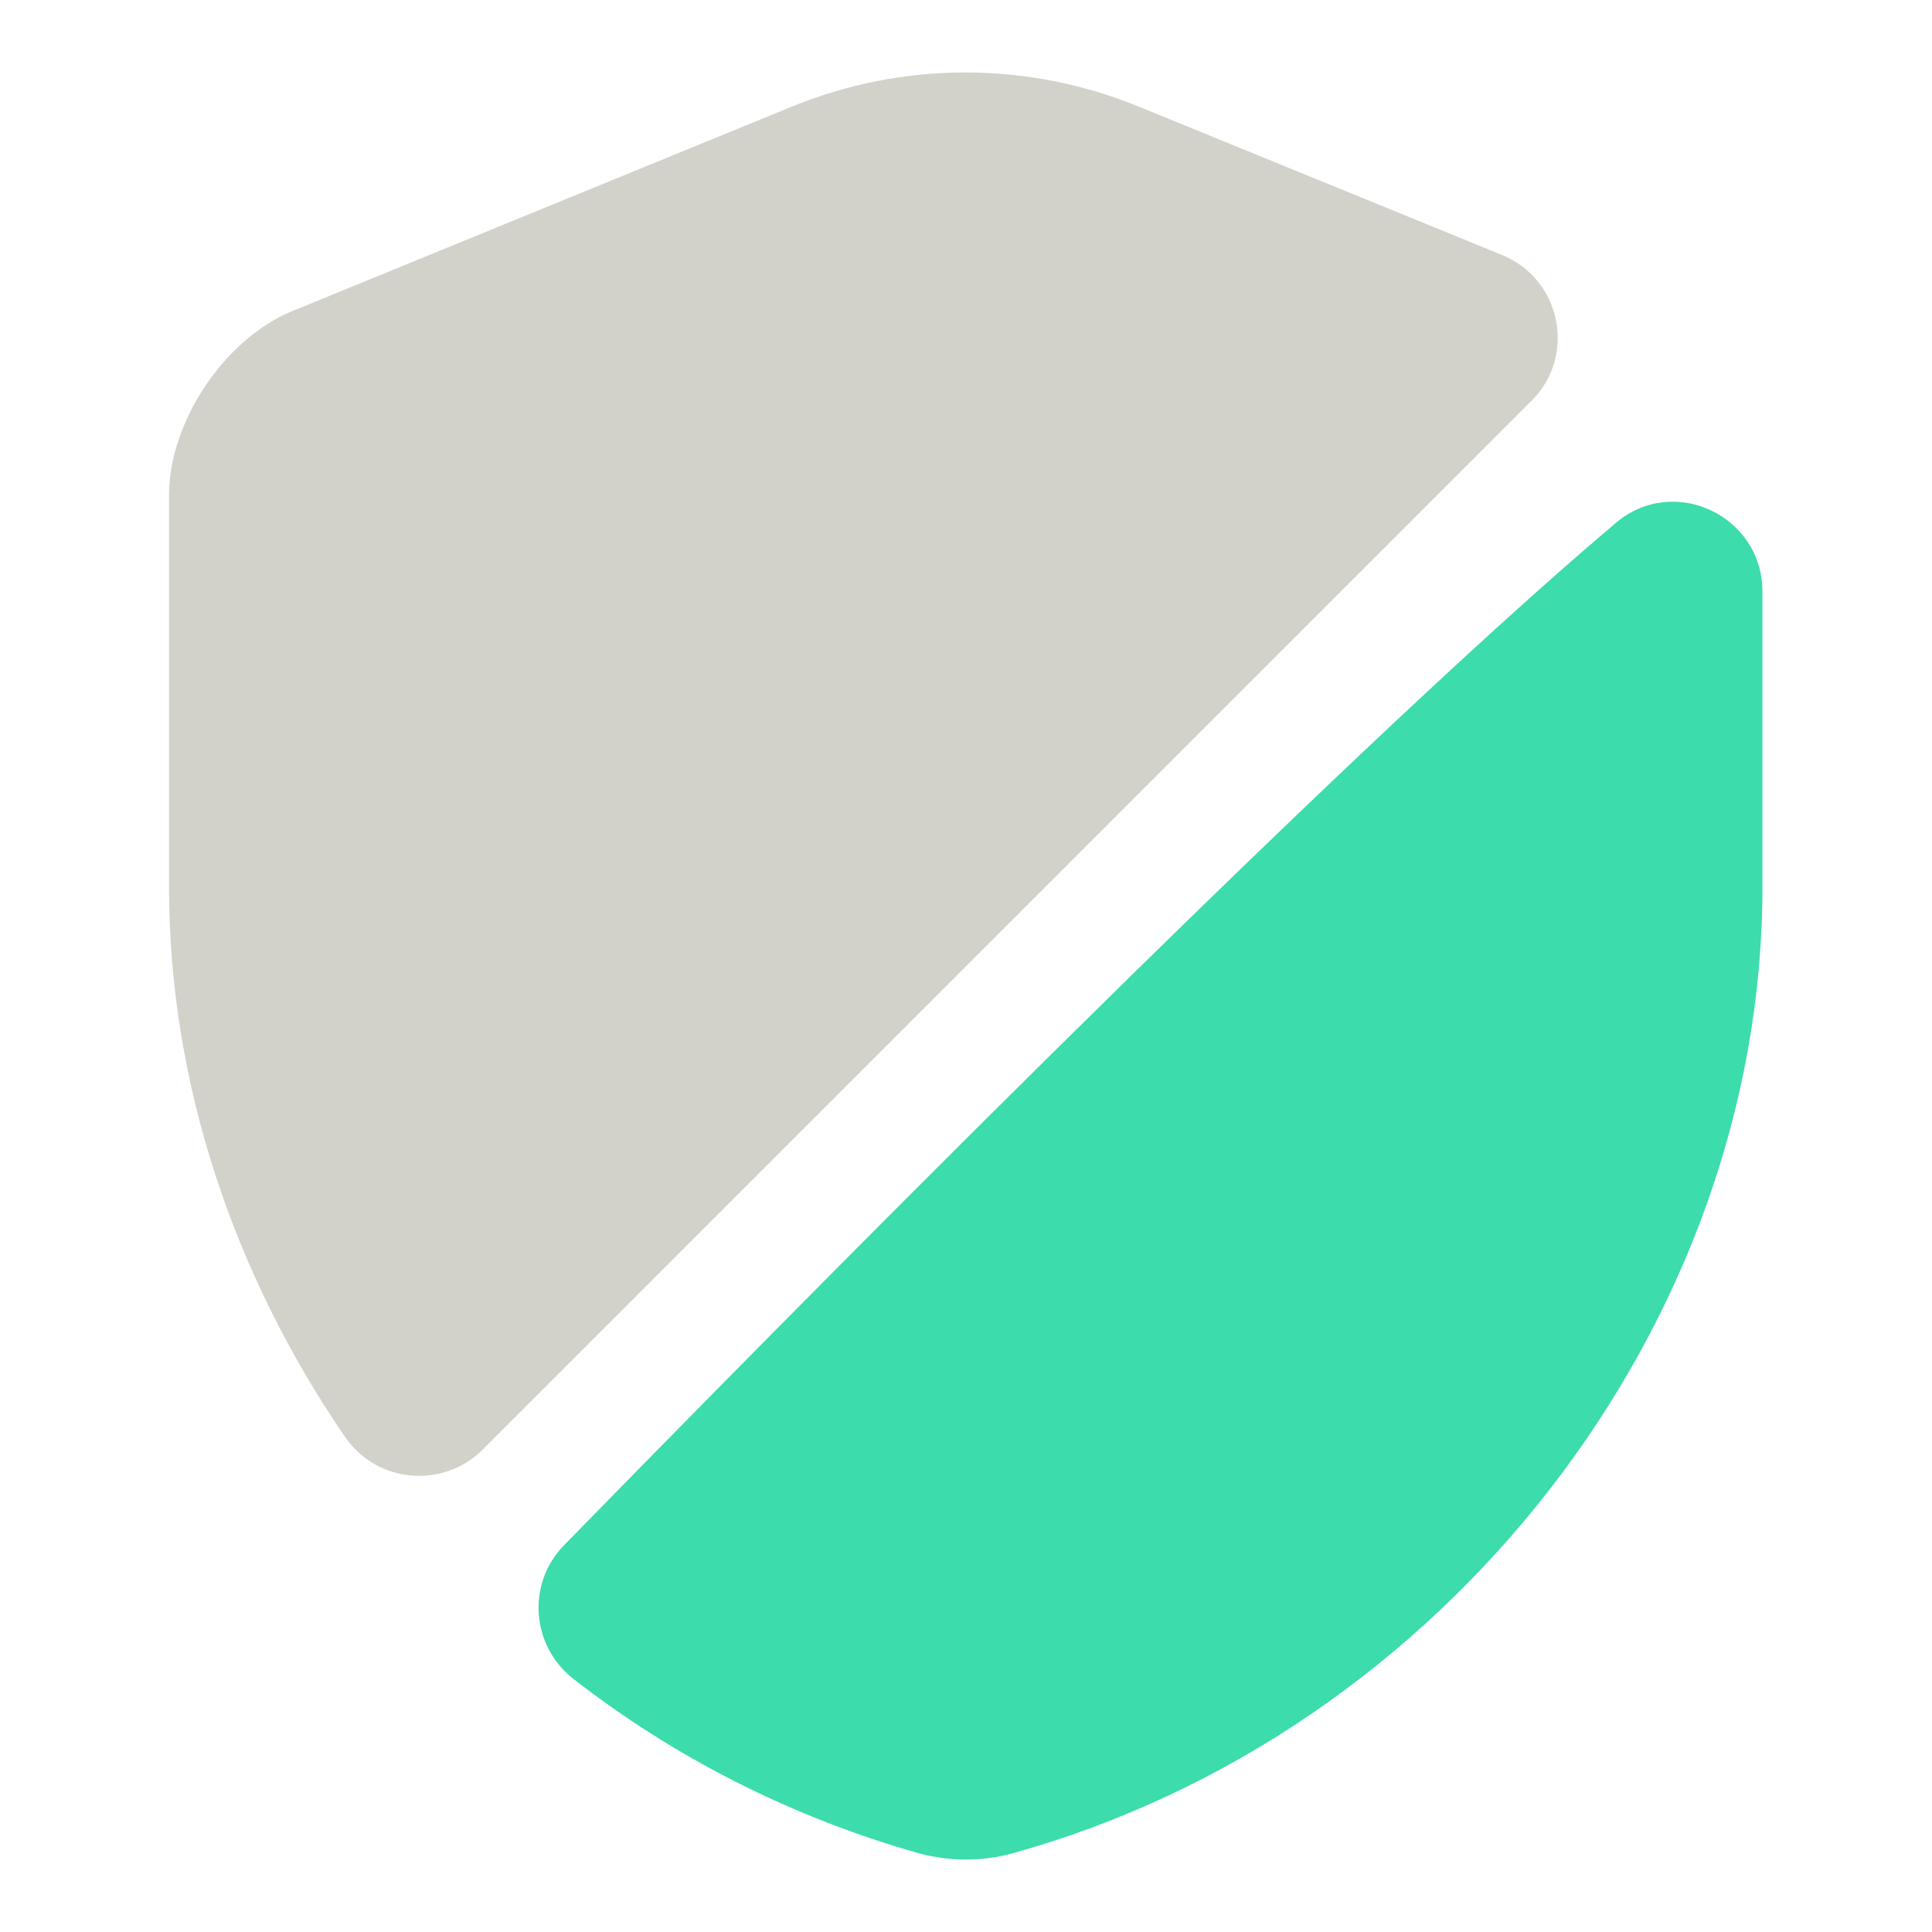
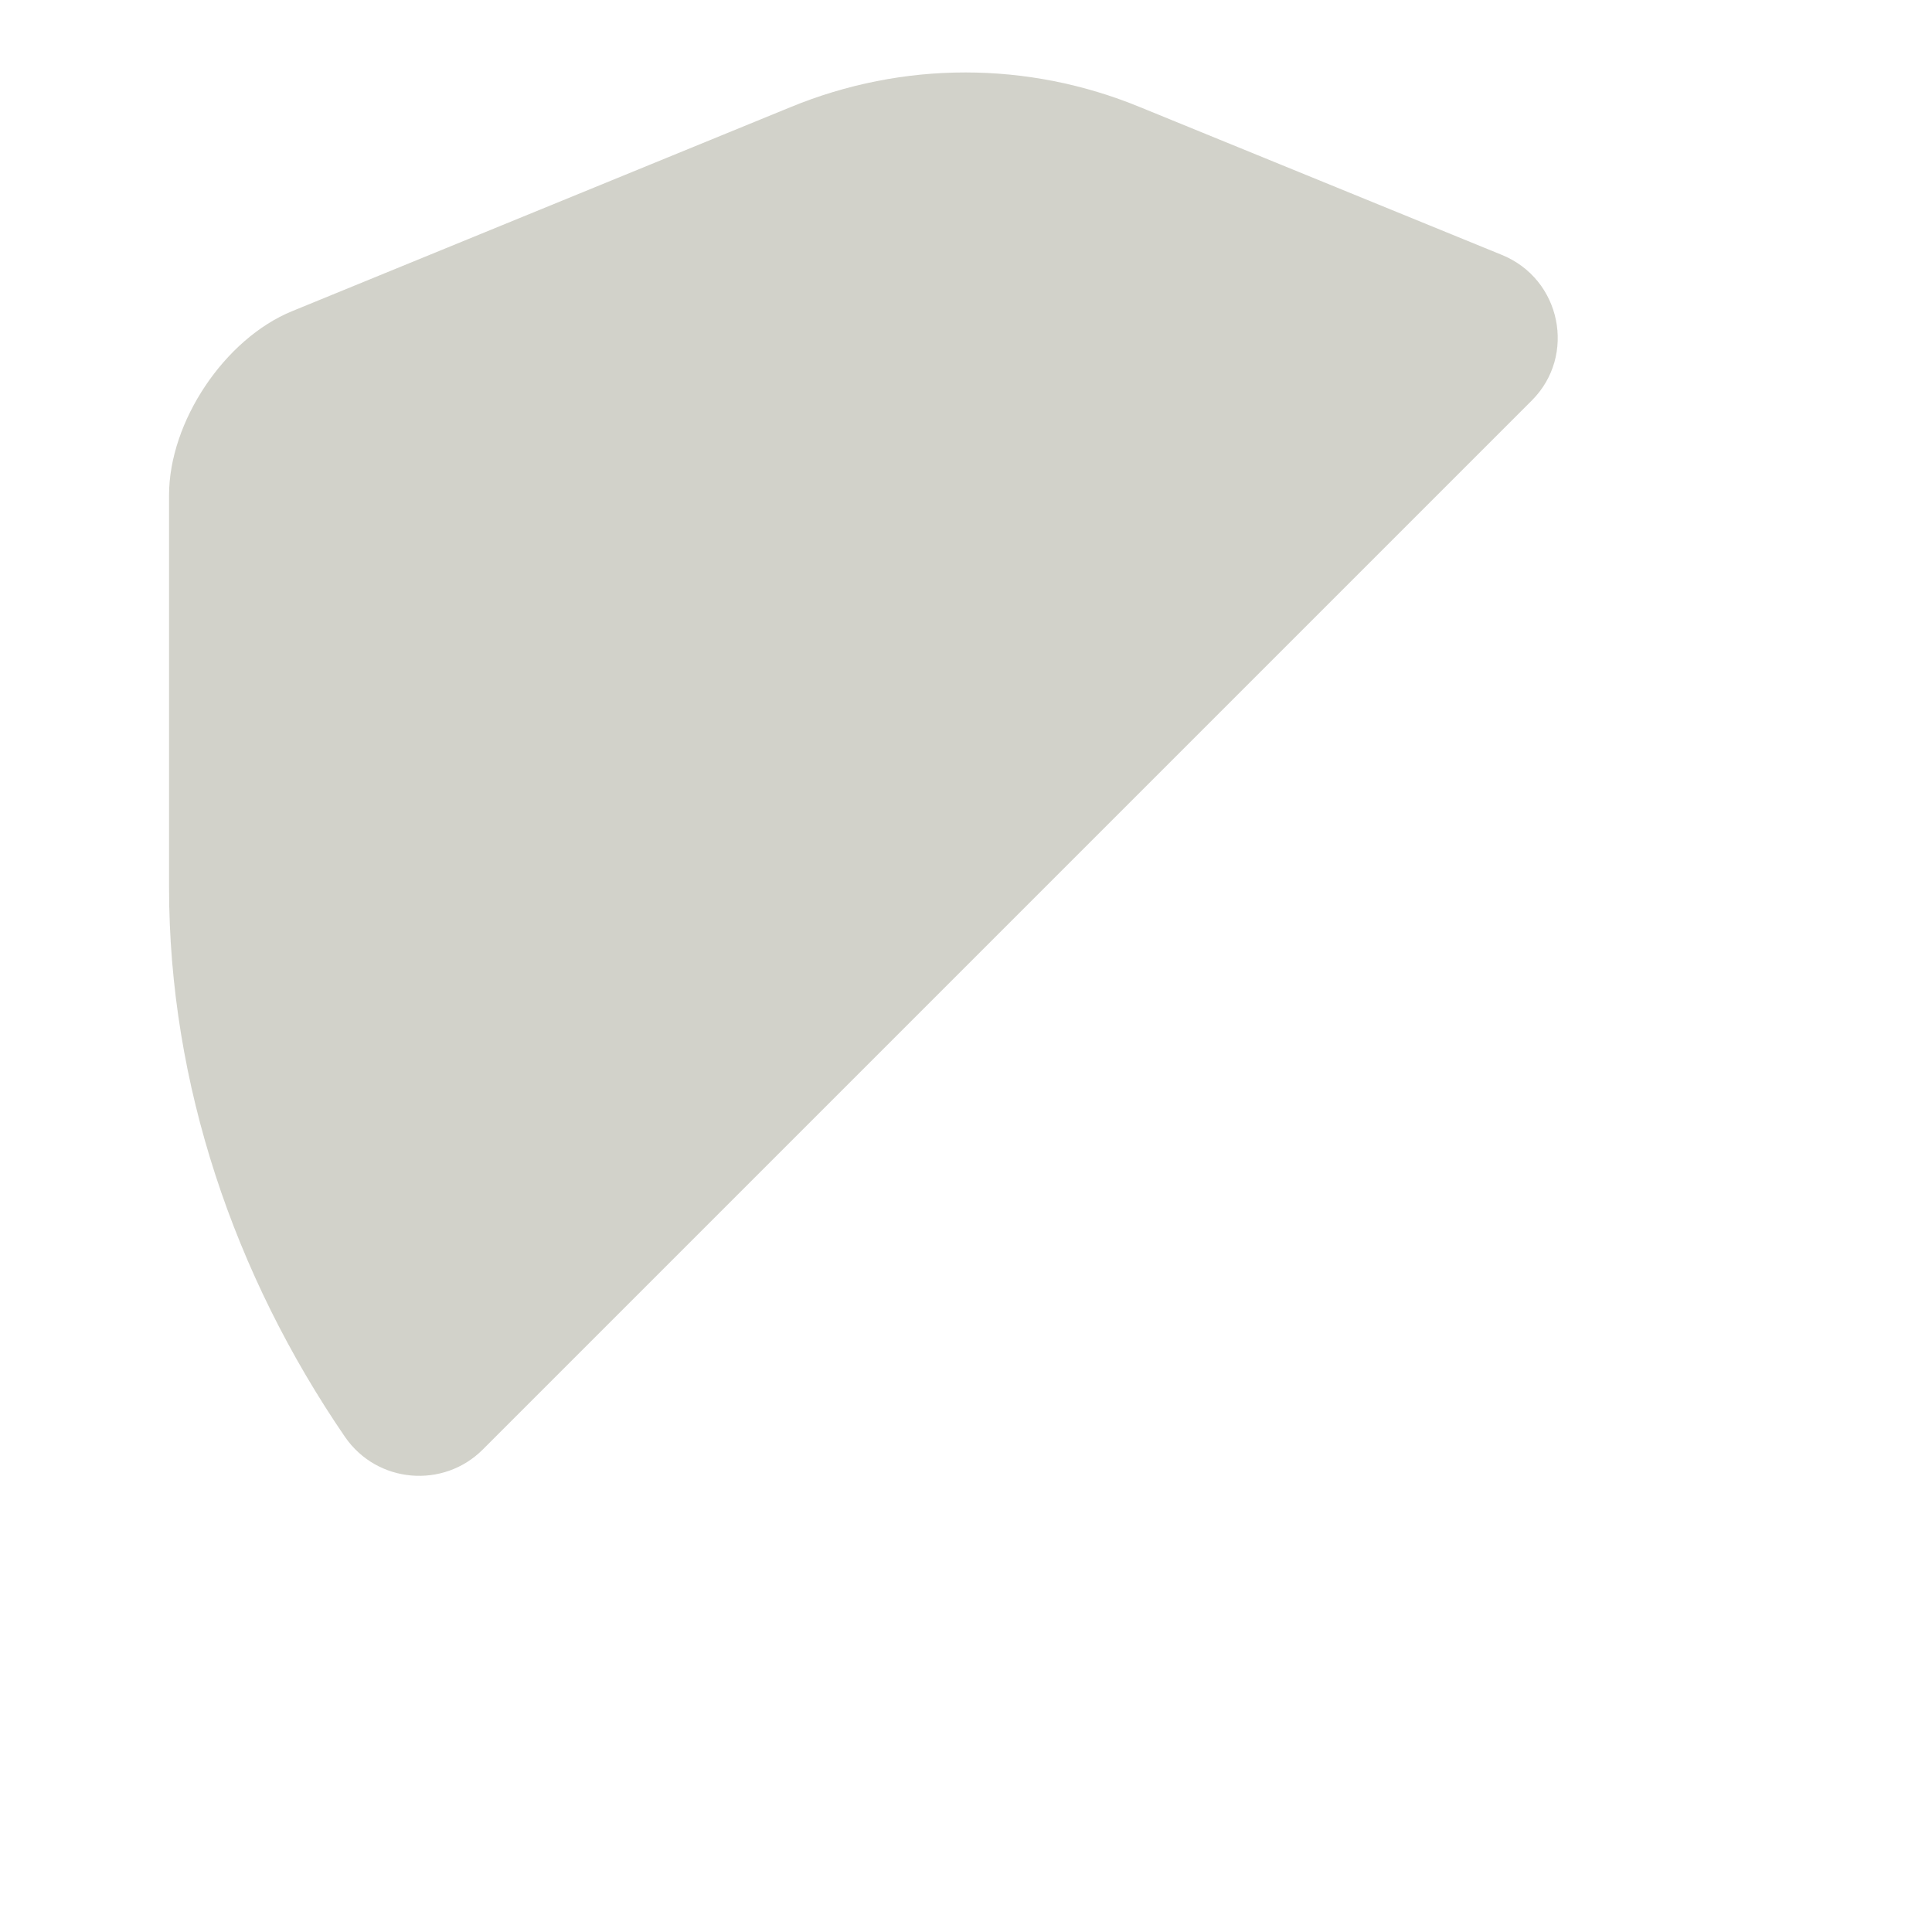
<svg xmlns="http://www.w3.org/2000/svg" width="800" height="800" viewBox="0 0 800 800" fill="none">
  <path opacity="0.4" d="M634.318 165.806L199.886 600.238C183.604 616.52 156.22 614.3 142.899 595.058C97.013 528.08 70 448.89 70 367.48V205.031C70 174.687 92.943 140.273 121.066 128.802L327.182 44.432C373.807 25.189 425.613 25.189 472.239 44.432L621.737 105.489C646.53 115.48 652.821 147.304 634.318 165.806Z" fill="#8E8E7C" />
-   <path d="M669.1 216.507C693.153 196.155 729.787 213.546 729.787 245V367.484C729.787 548.436 598.422 717.916 418.95 767.502C406.739 770.833 393.417 770.833 380.836 767.502C328.289 752.701 279.443 727.908 237.628 695.344C219.866 681.652 218.016 655.749 233.558 639.837C314.228 557.317 550.316 316.789 669.1 216.507Z" fill="#3CDCAC" />
</svg>